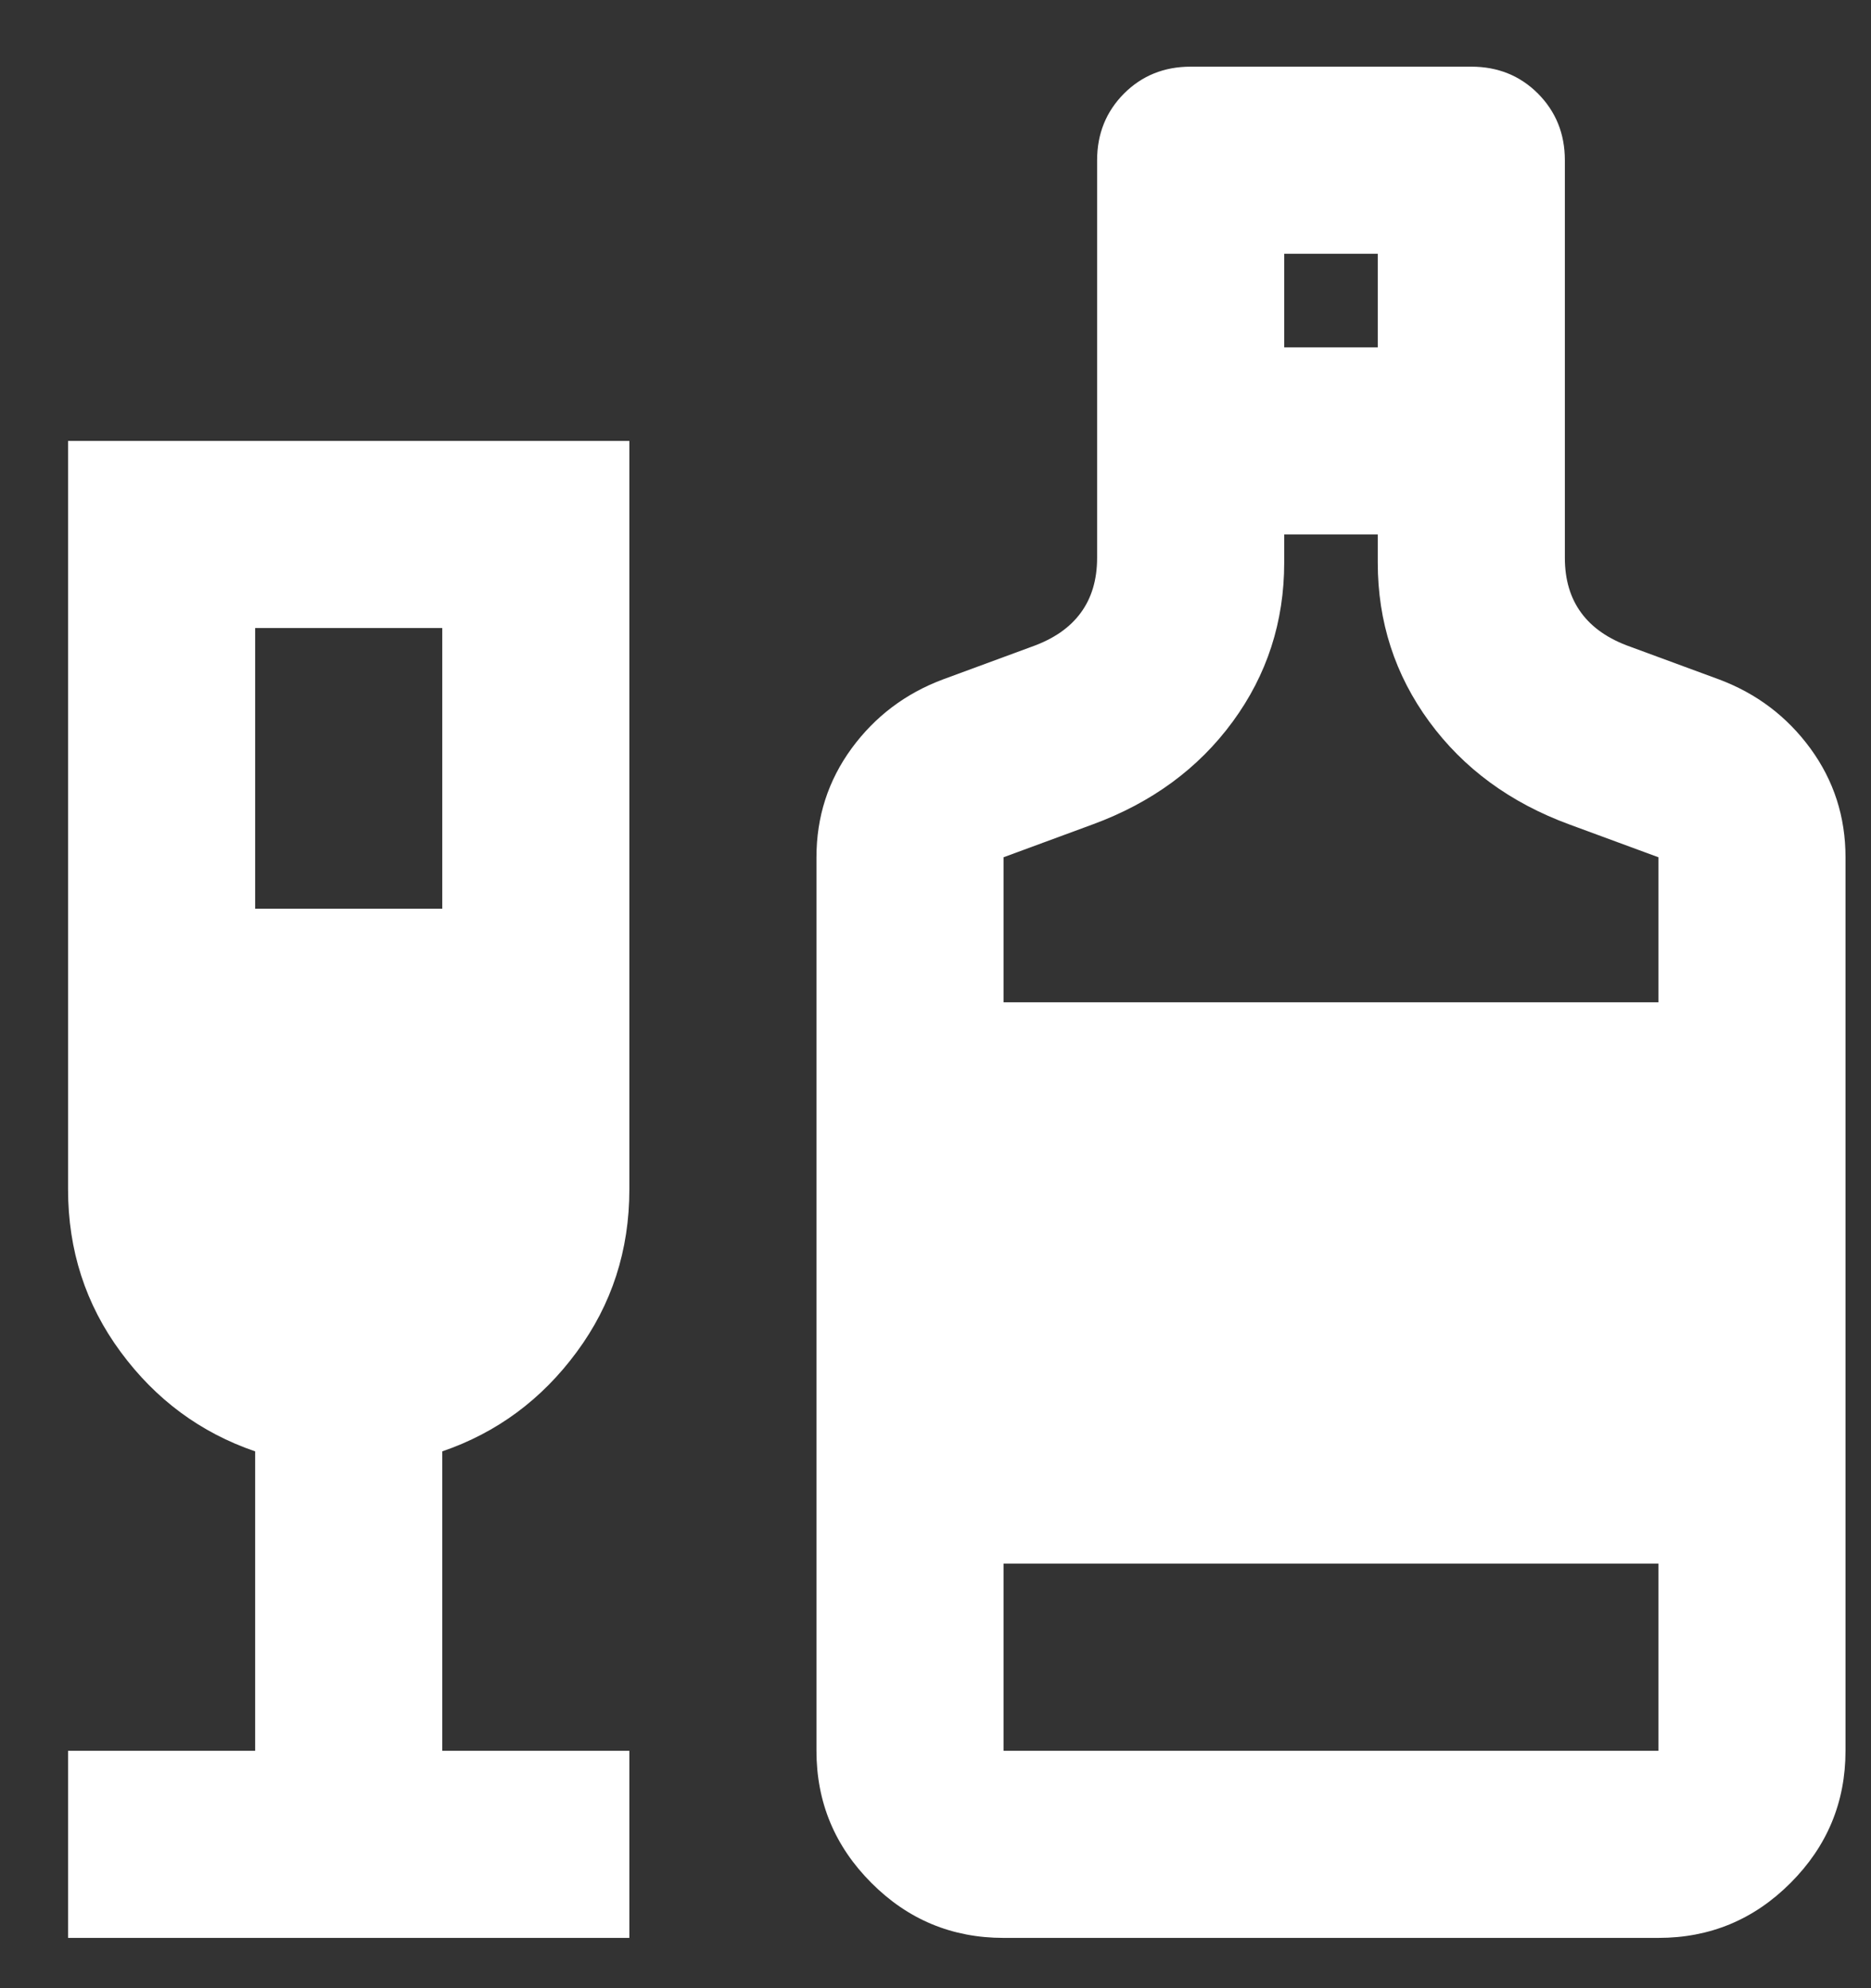
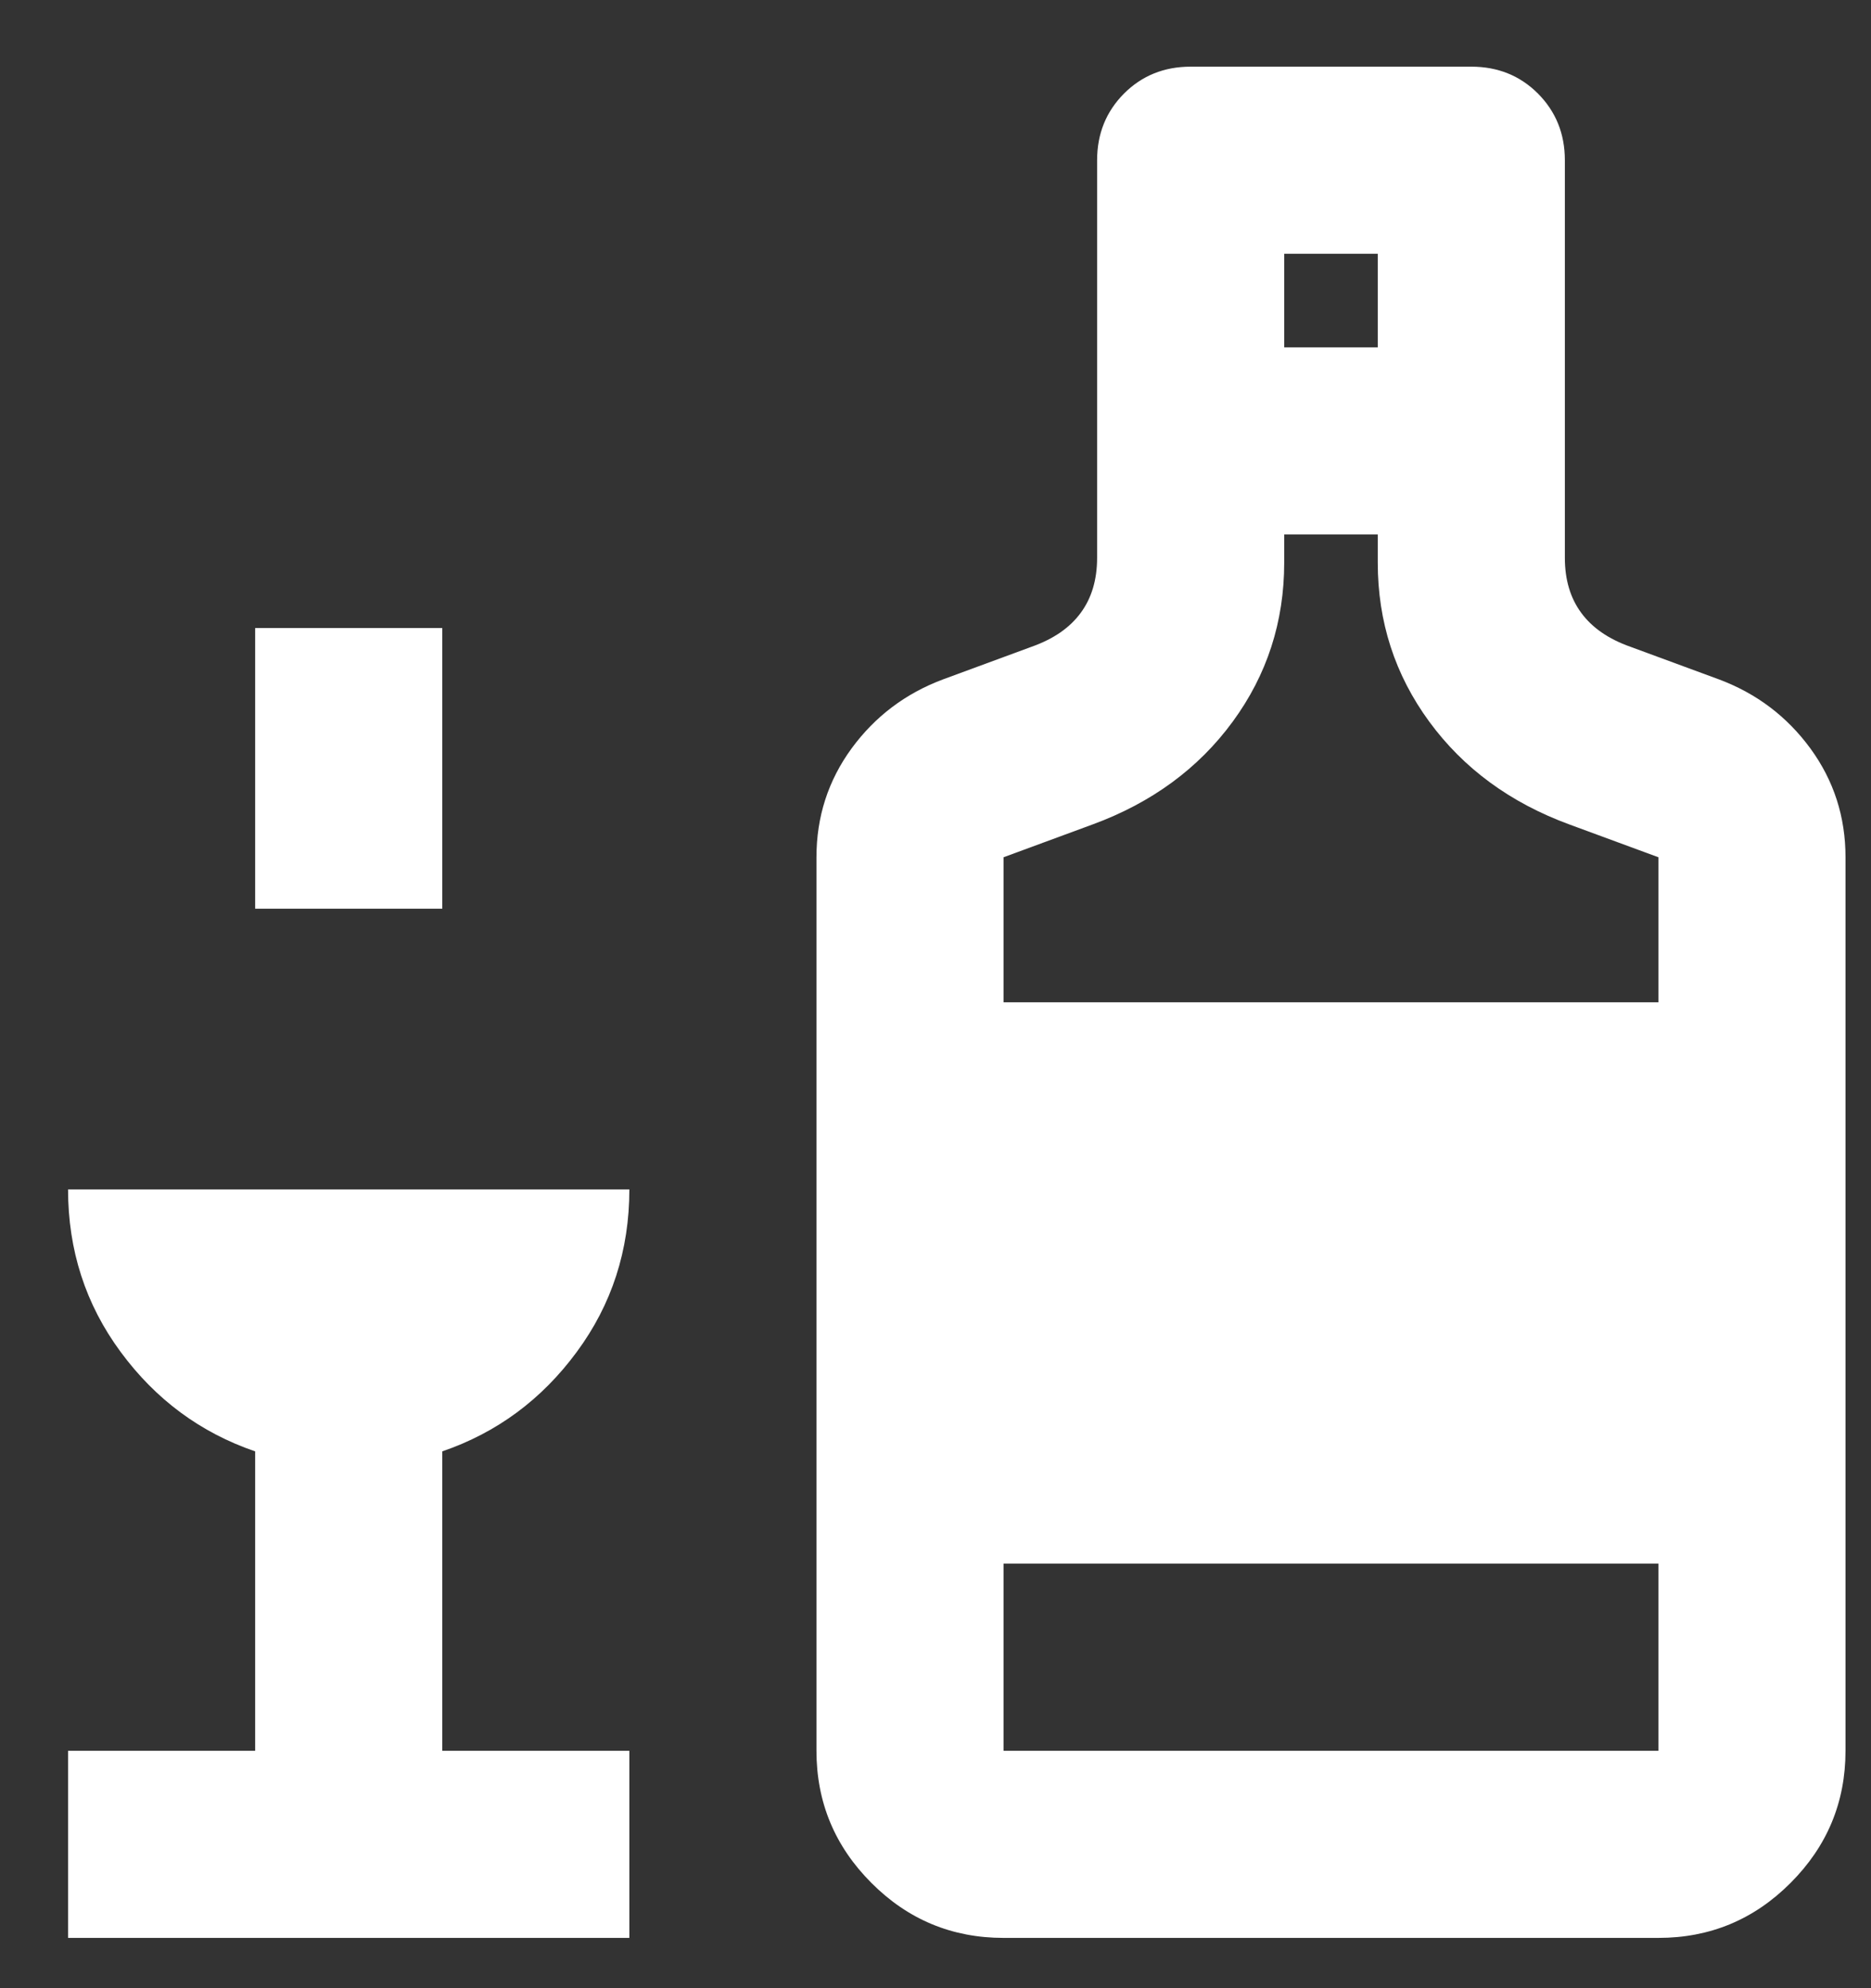
<svg xmlns="http://www.w3.org/2000/svg" width="16" height="17" viewBox="0 0 16 17" fill="none">
  <rect x="0" y="0" width="16" height="17" fill="#333333" stroke="none" />
-   <path d="M0.582 16.57V14.97H2.182V12.41C1.715 12.25 1.332 11.967 1.032 11.56C0.732 11.154 0.582 10.69 0.582 10.17V3.77H5.382V10.17C5.382 10.69 5.232 11.154 4.932 11.56C4.632 11.967 4.249 12.25 3.782 12.41V14.97H5.382V16.57H0.582ZM2.182 7.77H3.782V5.37H2.182V7.77ZM8.582 16.57C8.142 16.57 7.765 16.414 7.452 16.1C7.139 15.787 6.982 15.41 6.982 14.97V7.33C6.982 6.984 7.082 6.674 7.282 6.4C7.482 6.127 7.742 5.93 8.062 5.81L8.822 5.53C9.009 5.464 9.149 5.367 9.242 5.24C9.335 5.114 9.382 4.957 9.382 4.77V1.37C9.382 1.144 9.459 0.954 9.612 0.8C9.765 0.647 9.955 0.57 10.182 0.57H12.582C12.809 0.57 12.999 0.647 13.152 0.8C13.305 0.954 13.382 1.144 13.382 1.37V4.77C13.382 4.957 13.429 5.114 13.522 5.24C13.615 5.367 13.755 5.464 13.942 5.53L14.702 5.81C15.022 5.93 15.282 6.127 15.482 6.4C15.682 6.674 15.782 6.984 15.782 7.33V14.97C15.782 15.41 15.625 15.787 15.312 16.1C14.999 16.414 14.622 16.57 14.182 16.57H8.582ZM10.982 2.97H11.782V2.17H10.982V2.97ZM8.582 8.57H14.182V7.33L13.422 7.05C12.915 6.864 12.515 6.57 12.222 6.17C11.929 5.77 11.782 5.317 11.782 4.81V4.57H10.982V4.81C10.982 5.317 10.835 5.77 10.542 6.17C10.249 6.57 9.849 6.864 9.342 7.05L8.582 7.33V8.57ZM8.582 14.97H14.182V13.37H8.582V14.97Z" fill="white" />
+   <path d="M0.582 16.57V14.97H2.182V12.41C1.715 12.25 1.332 11.967 1.032 11.56C0.732 11.154 0.582 10.69 0.582 10.17H5.382V10.17C5.382 10.69 5.232 11.154 4.932 11.56C4.632 11.967 4.249 12.25 3.782 12.41V14.97H5.382V16.57H0.582ZM2.182 7.77H3.782V5.37H2.182V7.77ZM8.582 16.57C8.142 16.57 7.765 16.414 7.452 16.1C7.139 15.787 6.982 15.41 6.982 14.97V7.33C6.982 6.984 7.082 6.674 7.282 6.4C7.482 6.127 7.742 5.93 8.062 5.81L8.822 5.53C9.009 5.464 9.149 5.367 9.242 5.24C9.335 5.114 9.382 4.957 9.382 4.77V1.37C9.382 1.144 9.459 0.954 9.612 0.8C9.765 0.647 9.955 0.57 10.182 0.57H12.582C12.809 0.57 12.999 0.647 13.152 0.8C13.305 0.954 13.382 1.144 13.382 1.37V4.77C13.382 4.957 13.429 5.114 13.522 5.24C13.615 5.367 13.755 5.464 13.942 5.53L14.702 5.81C15.022 5.93 15.282 6.127 15.482 6.4C15.682 6.674 15.782 6.984 15.782 7.33V14.97C15.782 15.41 15.625 15.787 15.312 16.1C14.999 16.414 14.622 16.57 14.182 16.57H8.582ZM10.982 2.97H11.782V2.17H10.982V2.97ZM8.582 8.57H14.182V7.33L13.422 7.05C12.915 6.864 12.515 6.57 12.222 6.17C11.929 5.77 11.782 5.317 11.782 4.81V4.57H10.982V4.81C10.982 5.317 10.835 5.77 10.542 6.17C10.249 6.57 9.849 6.864 9.342 7.05L8.582 7.33V8.57ZM8.582 14.97H14.182V13.37H8.582V14.97Z" fill="white" />
</svg>